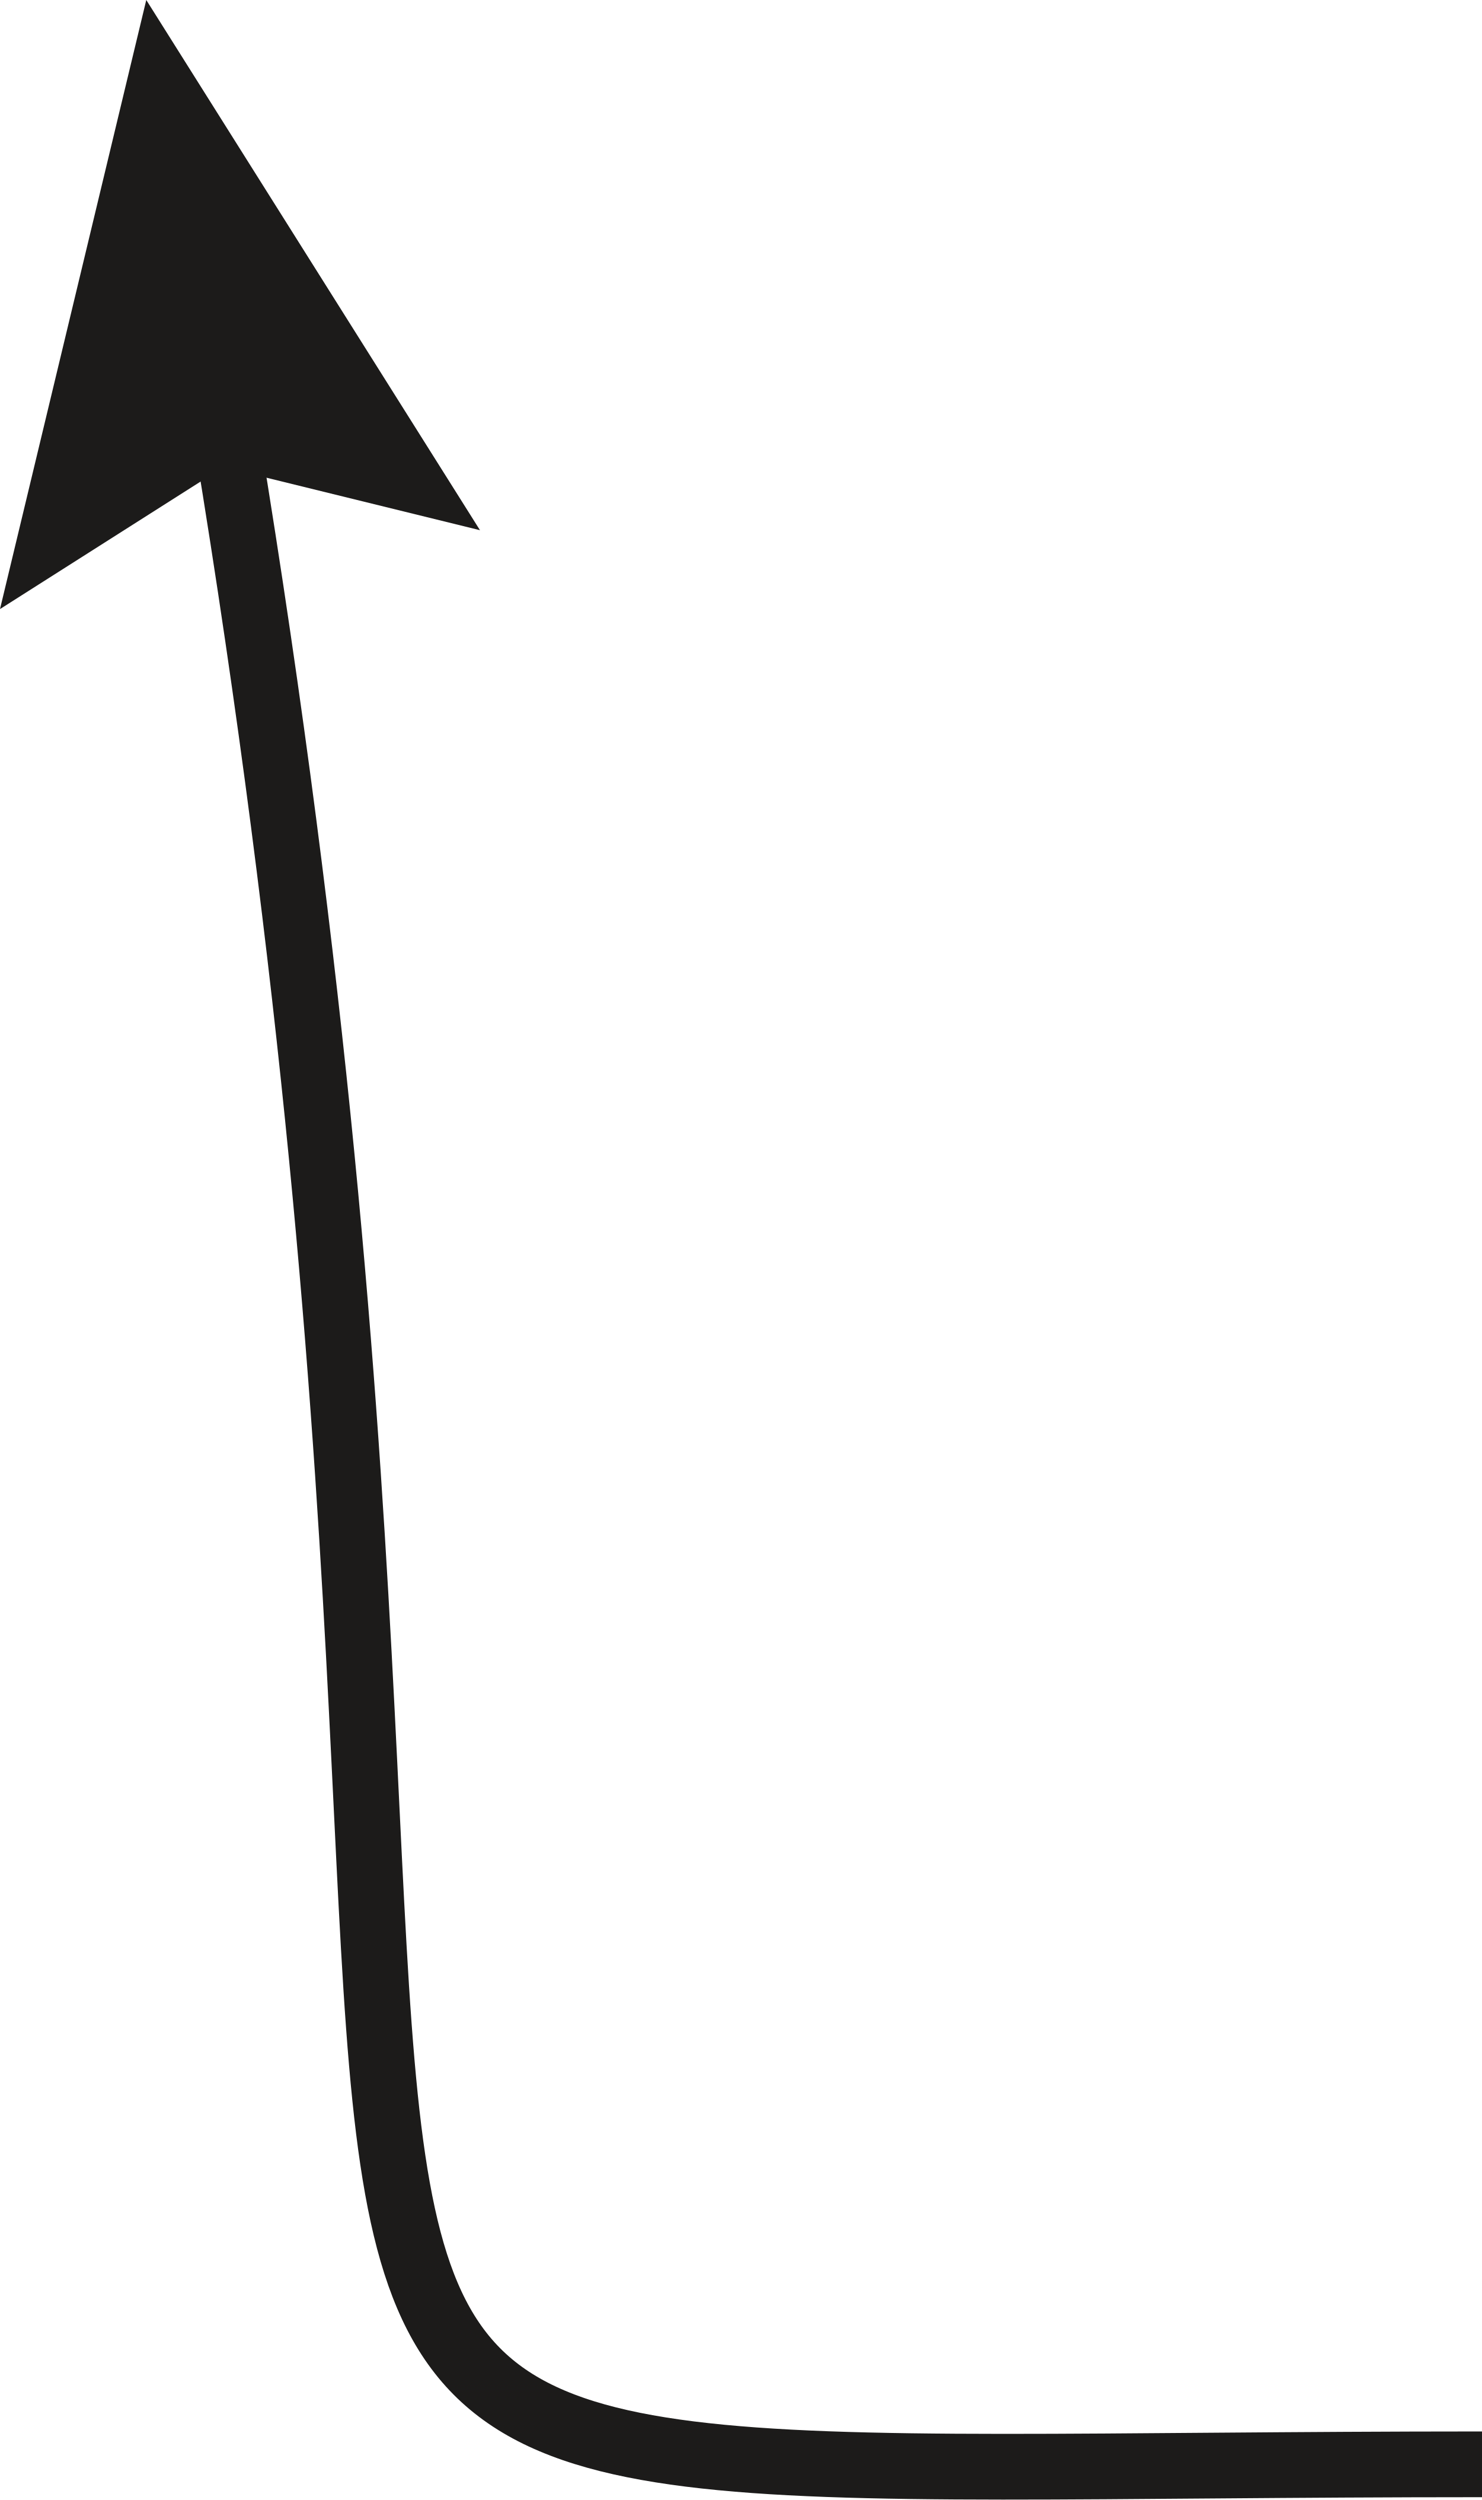
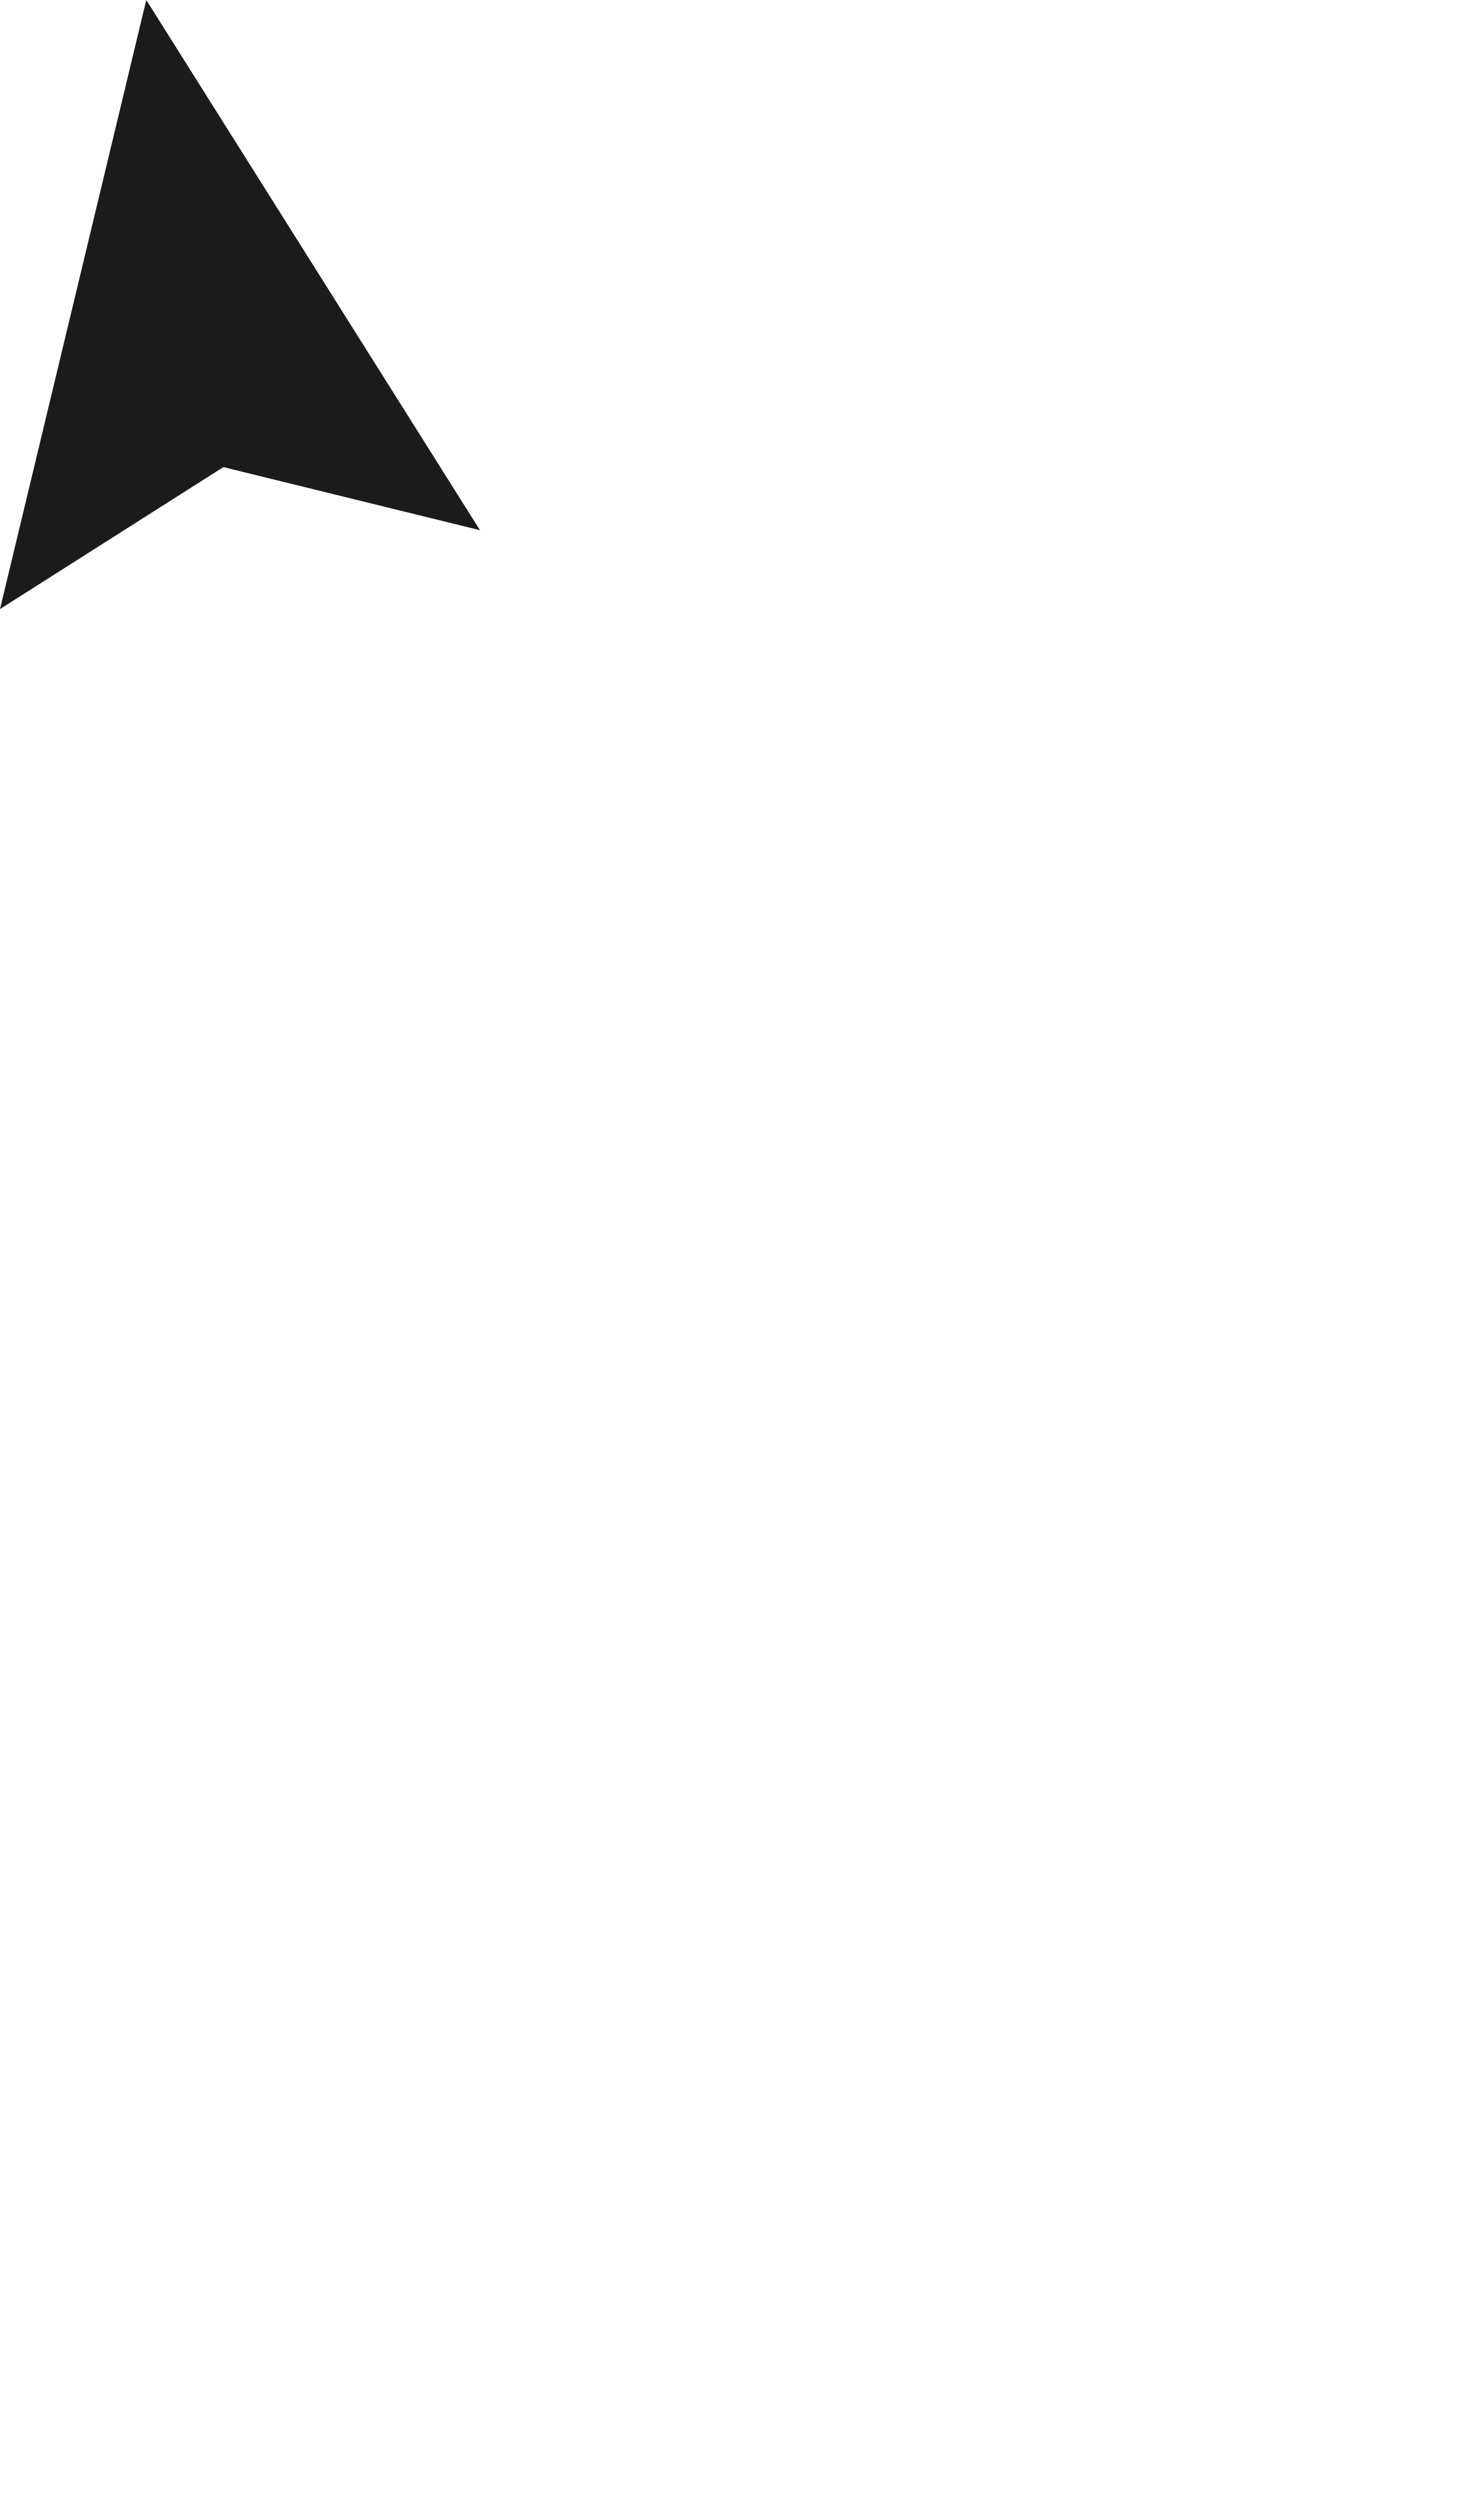
<svg xmlns="http://www.w3.org/2000/svg" width="16.92" height="28.53" viewBox="0 0 16.92 28.53">
  <defs>
    <style>.a{fill:none;stroke:#1c1b1a;stroke-width:0.75px;}.b{fill:#1c1b1a;}</style>
  </defs>
  <title>Elbows - Hex Arrow 2</title>
-   <path class="a" d="M444.95,388.06c4.31,25.52-3.11,23.72,14.44,23.72" transform="translate(-442.46 -383.66)" />
  <polygon class="b" points="0 6.95 2.55 5.33 5.48 6.05 1.67 0 0 6.95" />
</svg>